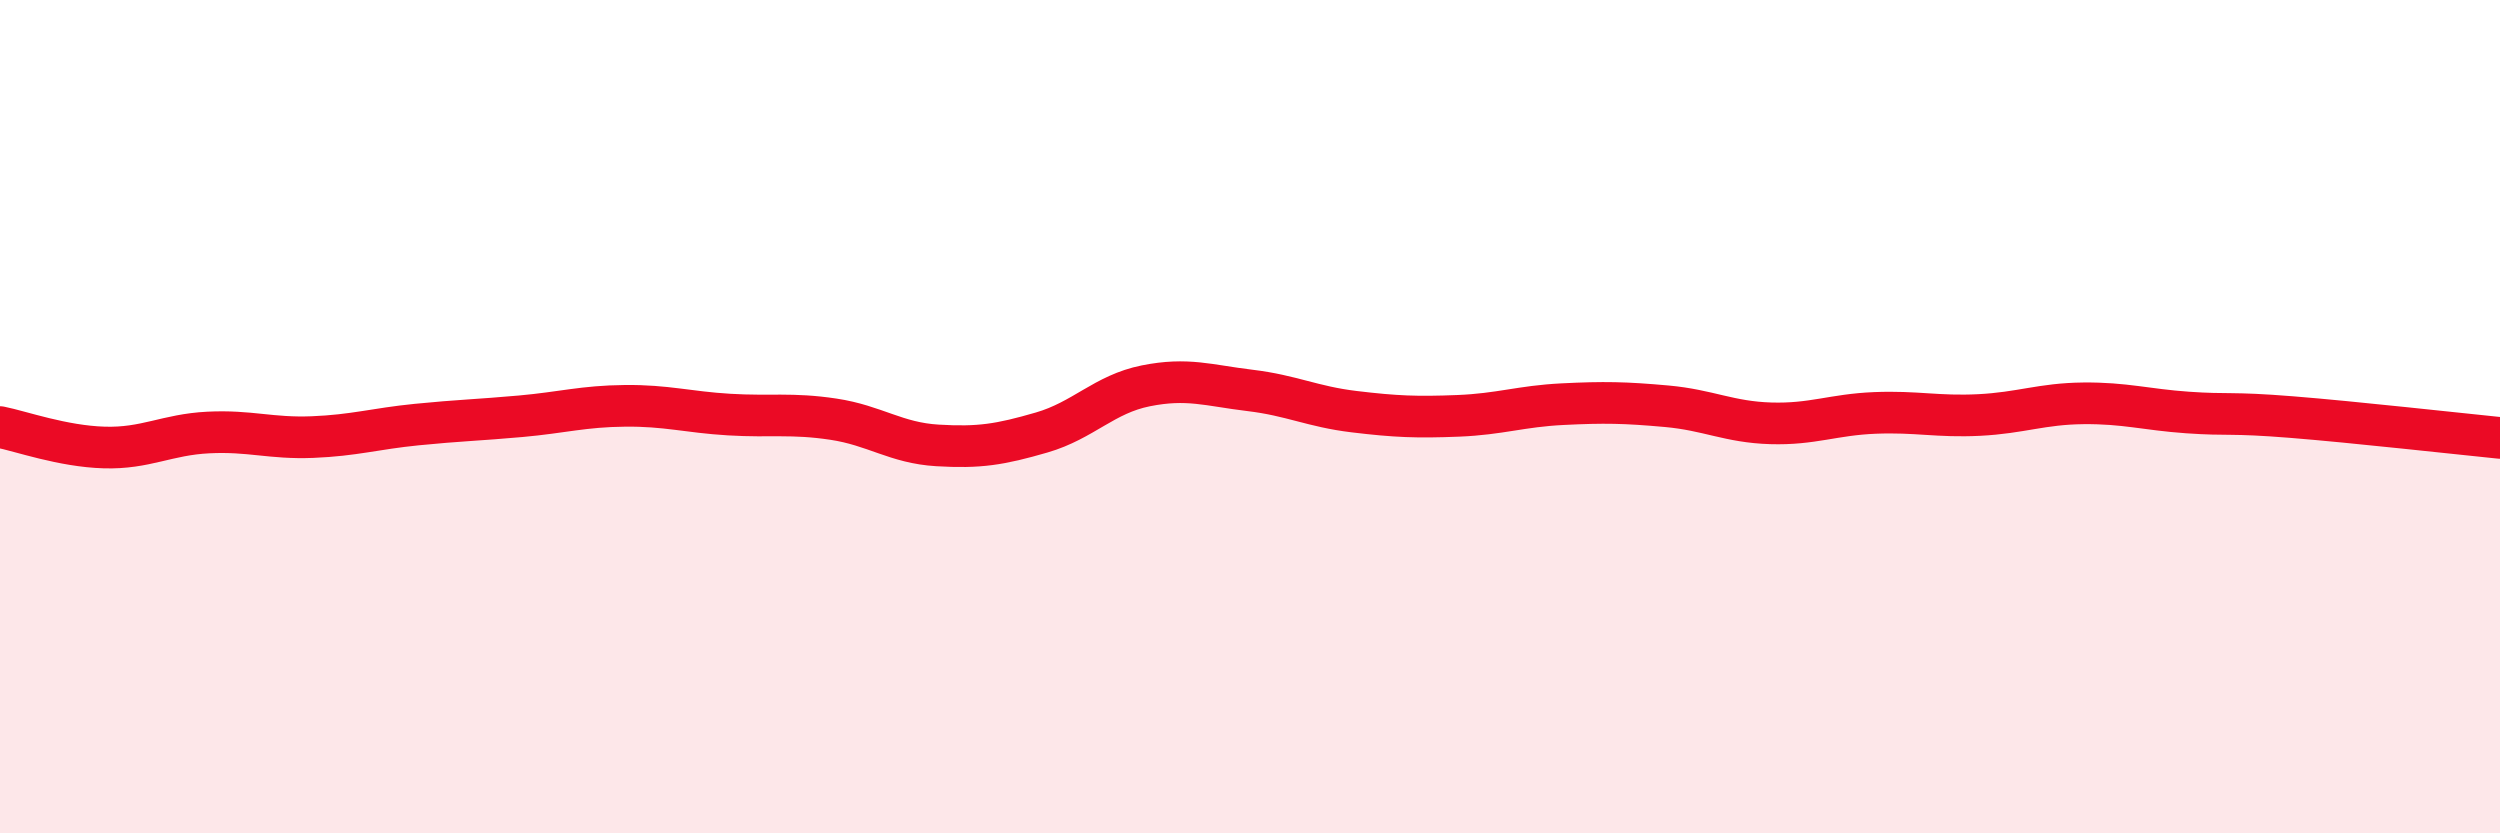
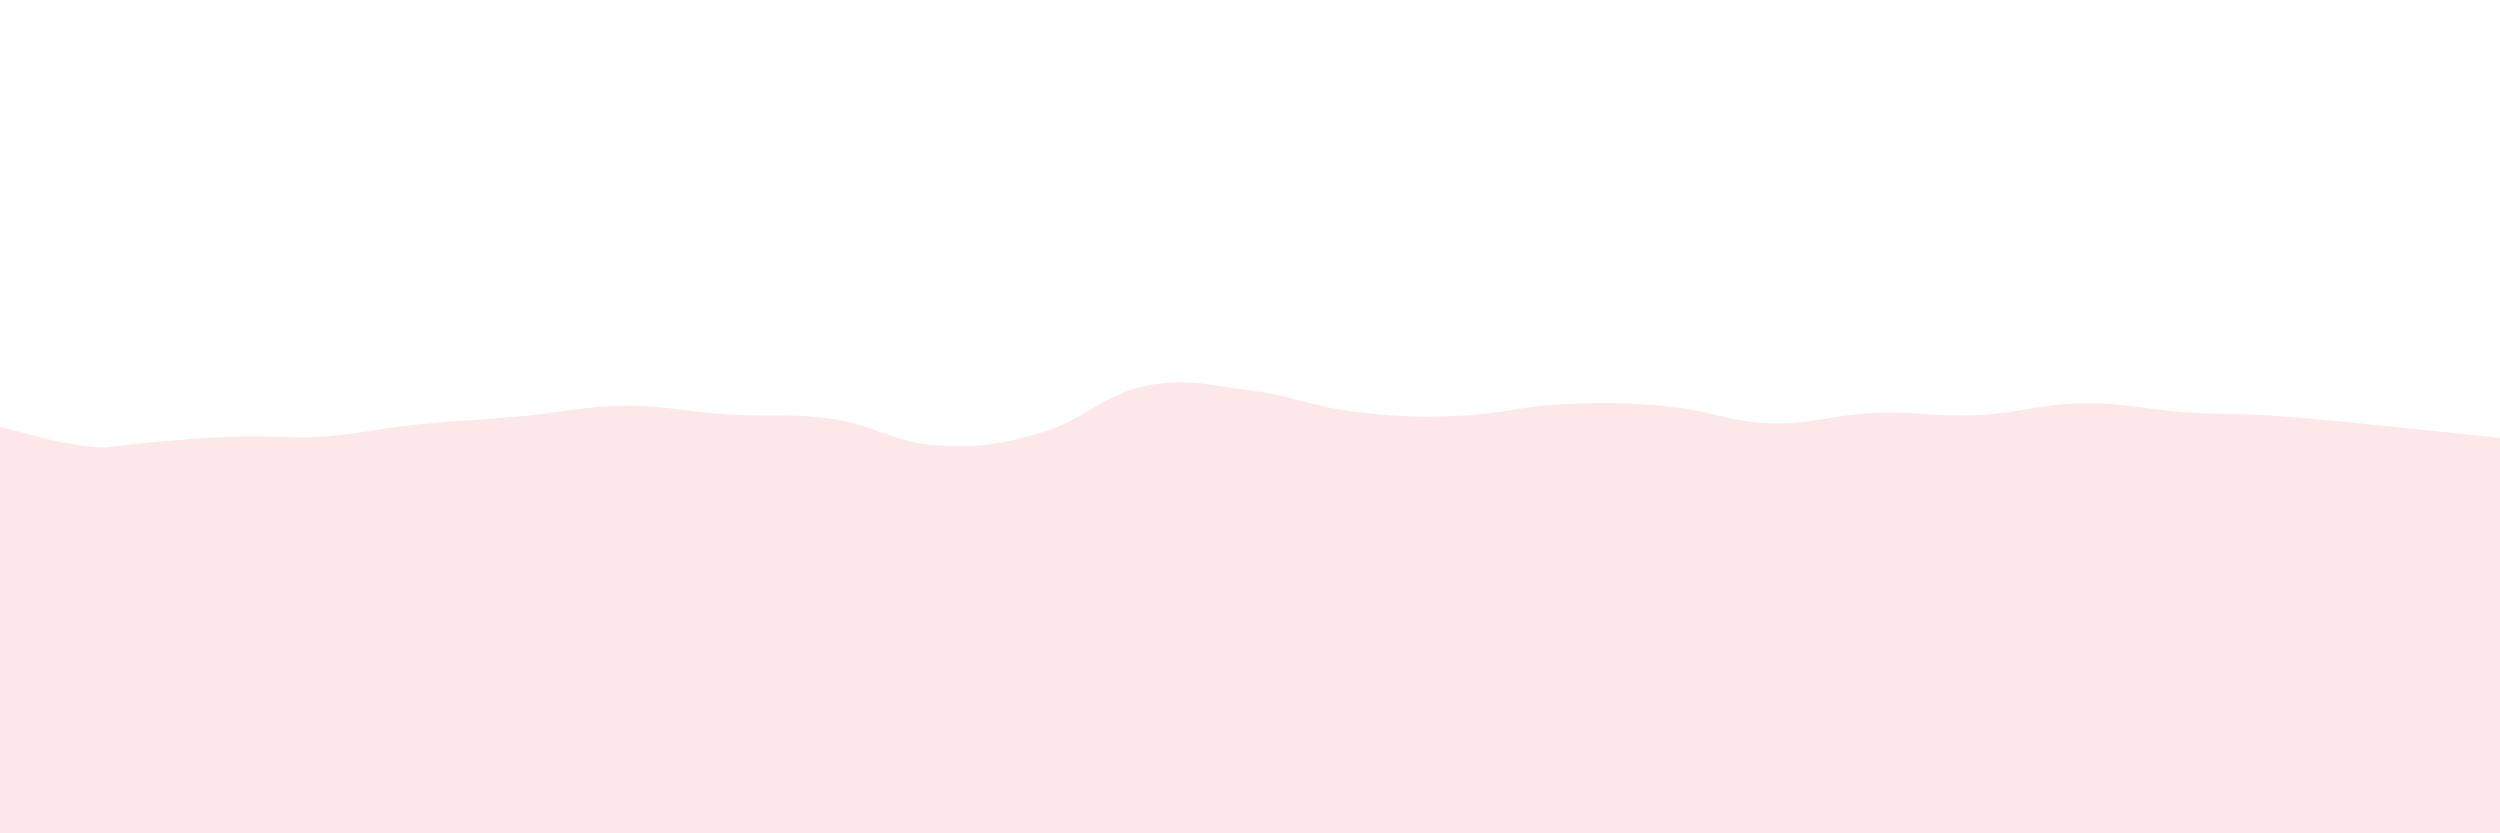
<svg xmlns="http://www.w3.org/2000/svg" width="60" height="20" viewBox="0 0 60 20">
-   <path d="M 0,10.25 C 0.5,10.35 1.5,10.71 2.5,10.74 C 3.5,10.77 4,10.43 5,10.38 C 6,10.33 6.5,10.53 7.5,10.49 C 8.5,10.45 9,10.29 10,10.19 C 11,10.09 11.5,10.08 12.5,9.99 C 13.5,9.9 14,9.75 15,9.74 C 16,9.73 16.5,9.89 17.5,9.95 C 18.5,10.01 19,9.91 20,10.06 C 21,10.21 21.5,10.63 22.5,10.69 C 23.5,10.75 24,10.67 25,10.38 C 26,10.09 26.5,9.46 27.5,9.26 C 28.5,9.06 29,9.25 30,9.37 C 31,9.49 31.5,9.76 32.5,9.88 C 33.5,10 34,10.02 35,9.98 C 36,9.94 36.5,9.75 37.5,9.7 C 38.5,9.65 39,9.66 40,9.75 C 41,9.84 41.5,10.13 42.5,10.16 C 43.5,10.19 44,9.95 45,9.91 C 46,9.87 46.5,10.01 47.5,9.96 C 48.5,9.91 49,9.69 50,9.68 C 51,9.67 51.5,9.83 52.5,9.9 C 53.5,9.97 53.5,9.89 55,10.01 C 56.5,10.13 59,10.41 60,10.51L60 20L0 20Z" fill="#EB0A25" opacity="0.1" stroke-linecap="round" stroke-linejoin="round" />
-   <path d="M 0,10.25 C 0.5,10.35 1.5,10.71 2.5,10.74 C 3.5,10.77 4,10.43 5,10.38 C 6,10.33 6.5,10.53 7.5,10.49 C 8.5,10.45 9,10.29 10,10.19 C 11,10.09 11.5,10.08 12.5,9.99 C 13.5,9.9 14,9.75 15,9.74 C 16,9.73 16.5,9.89 17.5,9.95 C 18.5,10.01 19,9.91 20,10.06 C 21,10.21 21.5,10.63 22.5,10.69 C 23.5,10.75 24,10.67 25,10.38 C 26,10.09 26.5,9.46 27.5,9.26 C 28.5,9.06 29,9.25 30,9.37 C 31,9.49 31.5,9.76 32.5,9.88 C 33.5,10 34,10.02 35,9.98 C 36,9.94 36.5,9.75 37.5,9.7 C 38.5,9.65 39,9.66 40,9.75 C 41,9.84 41.5,10.13 42.5,10.16 C 43.5,10.19 44,9.95 45,9.91 C 46,9.87 46.5,10.01 47.5,9.96 C 48.5,9.91 49,9.69 50,9.68 C 51,9.67 51.5,9.83 52.5,9.9 C 53.5,9.97 53.5,9.89 55,10.01 C 56.5,10.13 59,10.41 60,10.51" stroke="#EB0A25" stroke-width="1" fill="none" stroke-linecap="round" stroke-linejoin="round" />
+   <path d="M 0,10.25 C 0.5,10.35 1.5,10.71 2.5,10.74 C 6,10.33 6.5,10.53 7.5,10.49 C 8.5,10.45 9,10.29 10,10.19 C 11,10.09 11.5,10.08 12.5,9.99 C 13.5,9.9 14,9.75 15,9.74 C 16,9.73 16.5,9.89 17.5,9.95 C 18.5,10.01 19,9.91 20,10.06 C 21,10.21 21.5,10.63 22.5,10.69 C 23.5,10.75 24,10.67 25,10.38 C 26,10.09 26.5,9.46 27.5,9.26 C 28.5,9.06 29,9.25 30,9.37 C 31,9.49 31.5,9.76 32.5,9.88 C 33.5,10 34,10.02 35,9.98 C 36,9.94 36.5,9.75 37.5,9.7 C 38.5,9.65 39,9.66 40,9.75 C 41,9.84 41.5,10.13 42.5,10.16 C 43.5,10.19 44,9.95 45,9.91 C 46,9.87 46.5,10.01 47.5,9.96 C 48.5,9.91 49,9.69 50,9.68 C 51,9.67 51.5,9.83 52.5,9.9 C 53.5,9.97 53.5,9.89 55,10.01 C 56.5,10.13 59,10.41 60,10.51L60 20L0 20Z" fill="#EB0A25" opacity="0.1" stroke-linecap="round" stroke-linejoin="round" />
</svg>